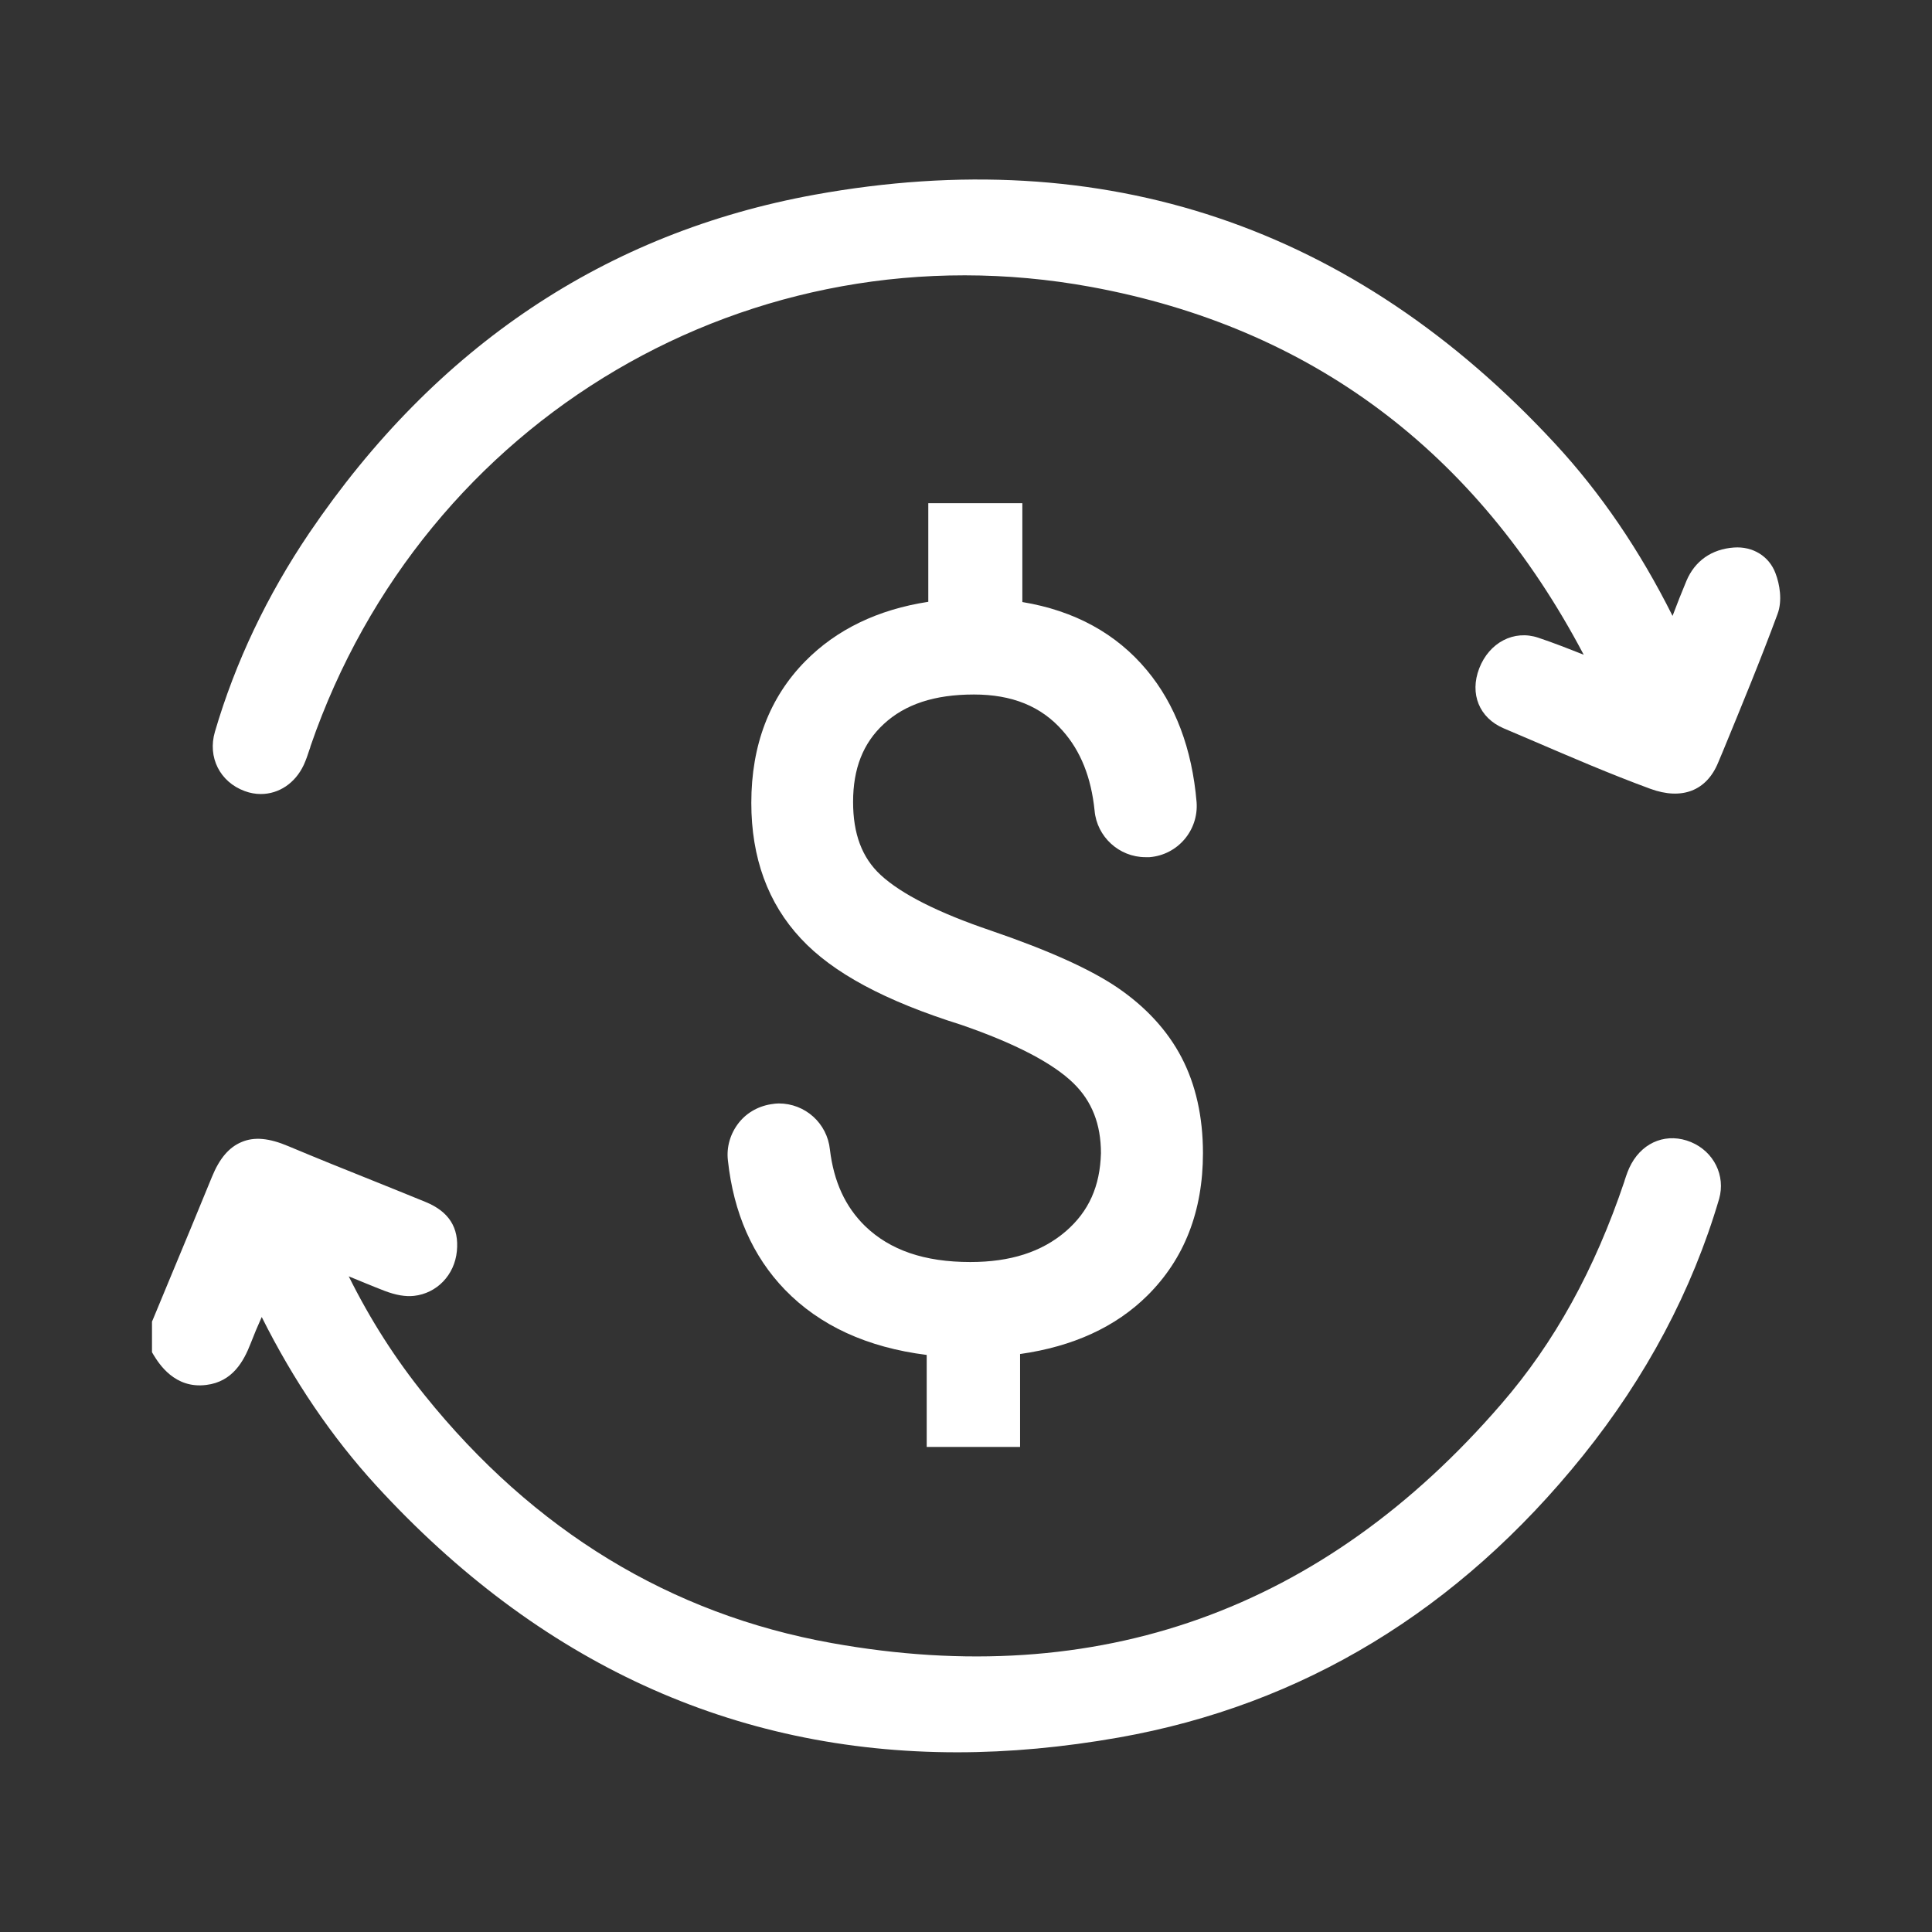
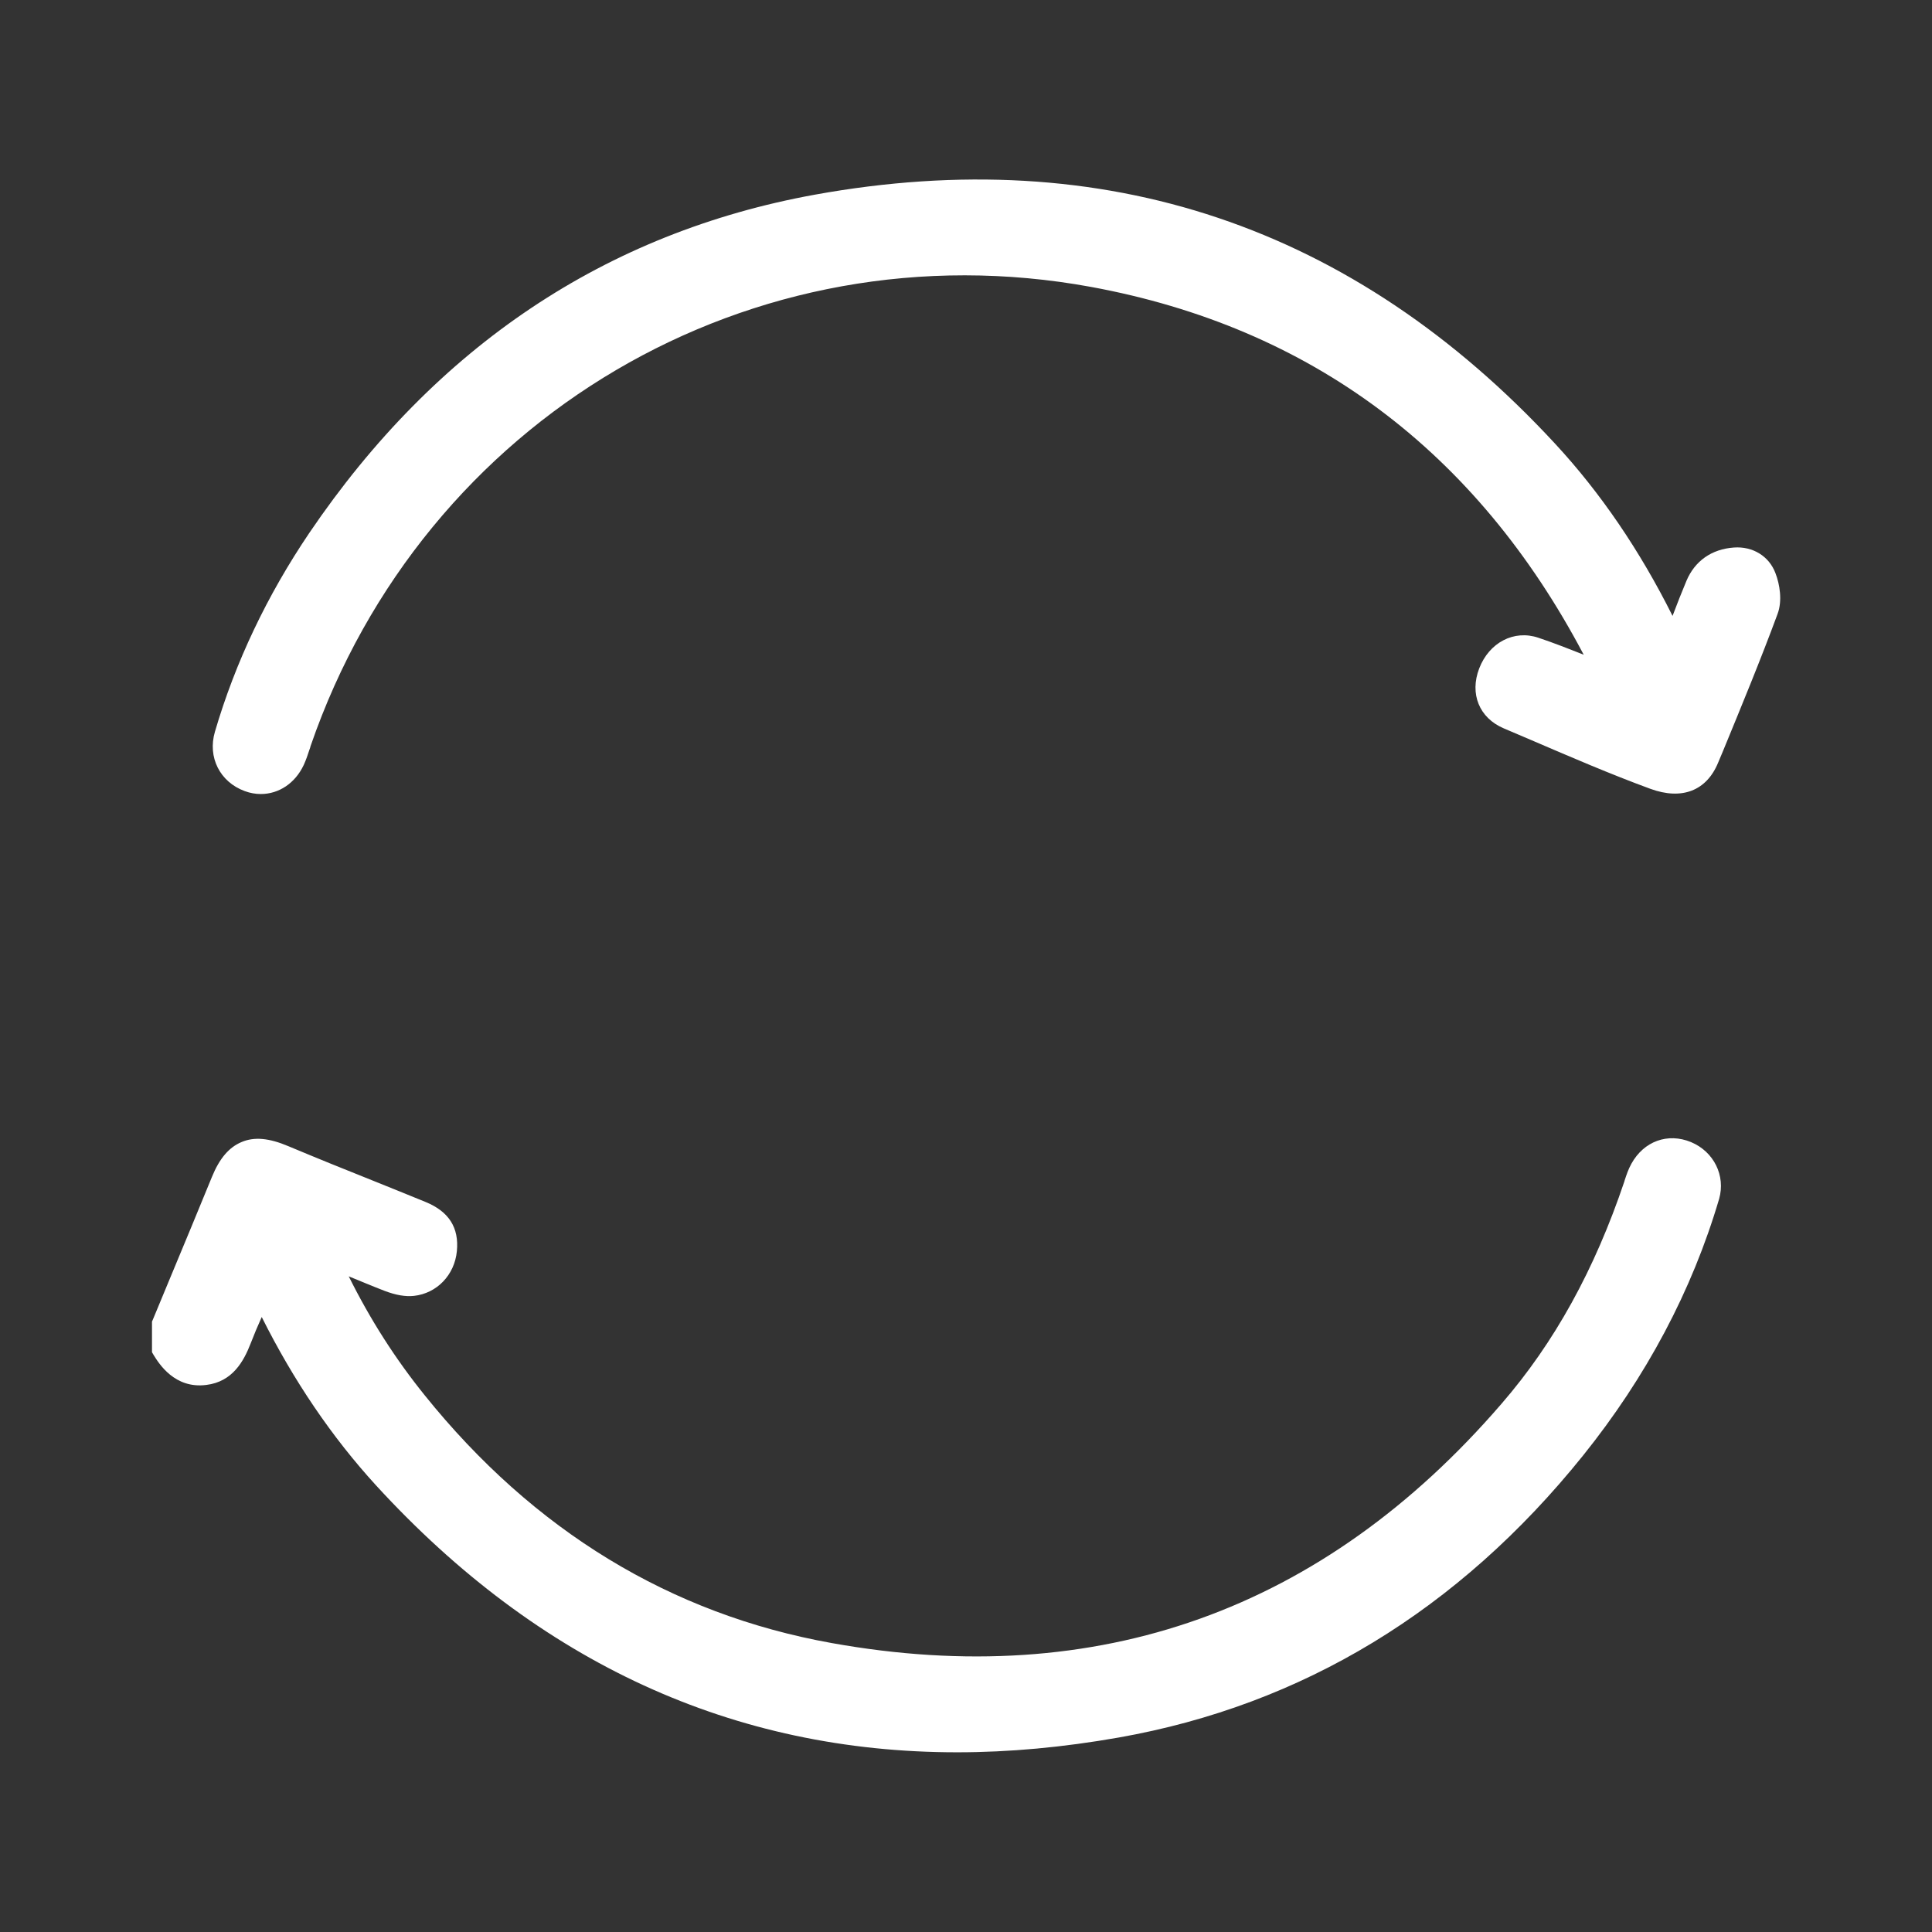
<svg xmlns="http://www.w3.org/2000/svg" version="1.1" id="Camada_1" x="0px" y="0px" viewBox="0 0 850.4 850.4" style="enable-background:new 0 0 850.4 850.4;" xml:space="preserve">
  <rect x="0" y="0" width="850.4" height="850.4" fill="#333333" stroke="none" />
  <style type="text/css">
	.st0{fill:#FFFFFF;}
</style>
  <g>
    <path class="st0" d="M744.3,502.7c-10.2-4.2-20.7-0.4-26.2,9.5c-1.4,2.5-2.2,5-3,7.4l-0.1,0.4c-13.1,38.9-30.8,71-54.1,97.9   c-78.4,90.9-177.6,126.4-294.9,105.3c-70.8-12.7-131.1-49.4-179.1-109.1c-12.9-16-23.9-33.2-33.4-52.3c5.4,2.2,10.6,4.4,15.8,6.4   c5,1.9,9.2,2.6,12.9,2.2c10.1-1.1,17.9-9.2,18.9-19.7c1-10.3-3.5-17.4-13.7-21.6c-7.7-3.2-15.6-6.3-23.2-9.4   c-12.3-4.9-24.9-10-37.3-15.2c-8.5-3.6-15-4.2-20.6-1.8c-5.5,2.3-9.7,7.2-13,15.3c-6,14.7-12.2,29.6-18.2,44   c-2.6,6.3-5.2,12.5-7.8,18.8l-0.4,0.9v13.5l0.7,1.2c2.3,3.7,9.2,15,23.2,13.2c11.6-1.4,16.5-10.5,19.5-18.2   c1.5-3.9,3.1-7.7,4.9-11.7c14,28,30.9,52.9,50.4,74.2c71.6,78.1,157.4,117.4,255.7,117.4c23,0,46.7-2.2,71.1-6.5   c80.9-14.3,149.6-56,204.3-124c27.9-34.7,48.1-72.7,60-113.1C759.6,517.5,754.4,506.9,744.3,502.7z" />
    <path class="st0" d="M781.5,252.3c-2.8-7.5-10-11.9-18.3-11.3c-9.8,0.7-17.2,5.9-20.9,14.7c-2.1,5-4.1,10.1-6.1,15.4   c-14.4-28.8-31.7-54.2-51.7-75.8C595.8,99.4,486.1,62.6,358.6,85.7c-91.9,16.7-166.7,66.7-222.4,148.8   c-18.6,27.5-32.6,56.9-41.6,87.6c-3.3,11.2,2.2,22.1,13.1,26.1c2.4,0.9,4.8,1.3,7.1,1.3c7.9,0,15.1-4.7,18.9-12.8   c1-2.2,1.8-4.5,2.5-6.7c0.2-0.5,0.4-1.1,0.5-1.6C186.5,183.9,331,98.9,480.3,126.3c96.6,17.8,169.5,72.2,216.8,161.9   c-6.8-2.7-13.4-5.3-20-7.5c-10.7-3.6-21.6,2.1-26,13.5c-4.3,11.2,0,21.8,10.8,26.4c4.1,1.7,8.1,3.5,12.2,5.2   c17,7.3,34.6,14.9,52.3,21.4c13.9,5.1,24.8,0.9,29.9-11.6l2.1-5c8.1-19.7,16.5-40,24-60.3C784.6,264.5,783.4,257.2,781.5,252.3z" />
-     <path class="st0" d="M469.1,542c-10.6,9.1-24.4,13.5-42,13.5c-20.2,0-35.3-5.2-46.3-15.8c-8.7-8.5-13.8-19.5-15.5-33.7   c-1.2-11.6-10.9-20.3-22.5-20.3c-0.7,0-1.3,0.1-1.7,0.1l-0.7,0.1c-6,0.7-11.5,3.6-15.2,8.3c-3.7,4.7-5.5,10.6-4.8,16.6   c2.5,23.1,10.9,42.2,25.1,56.9c15.3,15.8,36.2,25.4,62.4,28.7v40.5h41.1v-40.9c23.3-3.3,42.1-11.9,56.1-25.8   c16.2-16.1,24.4-37.1,24.4-62.6c0-16.1-3.2-30.2-9.4-42.1c-6.2-11.9-15.7-22.2-28.1-30.7c-11.9-8.1-30.2-16.4-55.9-25.2   c-23-7.8-39.3-16-48.5-24.5c-8.2-7.6-12.1-18.1-12.1-32.1c0-14.7,4.4-25.9,13.5-34.3c9.4-8.7,22.3-13,39.7-13   c16.8,0,29.6,5.2,39,15.9c8,9,12.6,20.6,14.1,35.2c1,11.5,10.8,20.5,22.4,20.5h1l0.8,0c12.4-1,21.6-11.8,20.7-24.2   c-2-23.6-9.4-43.1-21.9-58.1c-13.4-16.1-31.8-26.2-54.8-30v-43.5h-41.4v43.4c-22.2,3.4-40.4,12.2-54.1,26.1   c-15.8,16-23.8,37-23.8,62.4c0,24.1,7.3,44.2,21.8,59.7c14,15.1,37.1,27.5,70.6,38c23.8,8.2,40.4,16.9,49.4,25.7   c8.1,7.9,12.1,18,12.1,30.8C484.2,522.1,479.3,533.2,469.1,542z" />
  </g>
</svg>